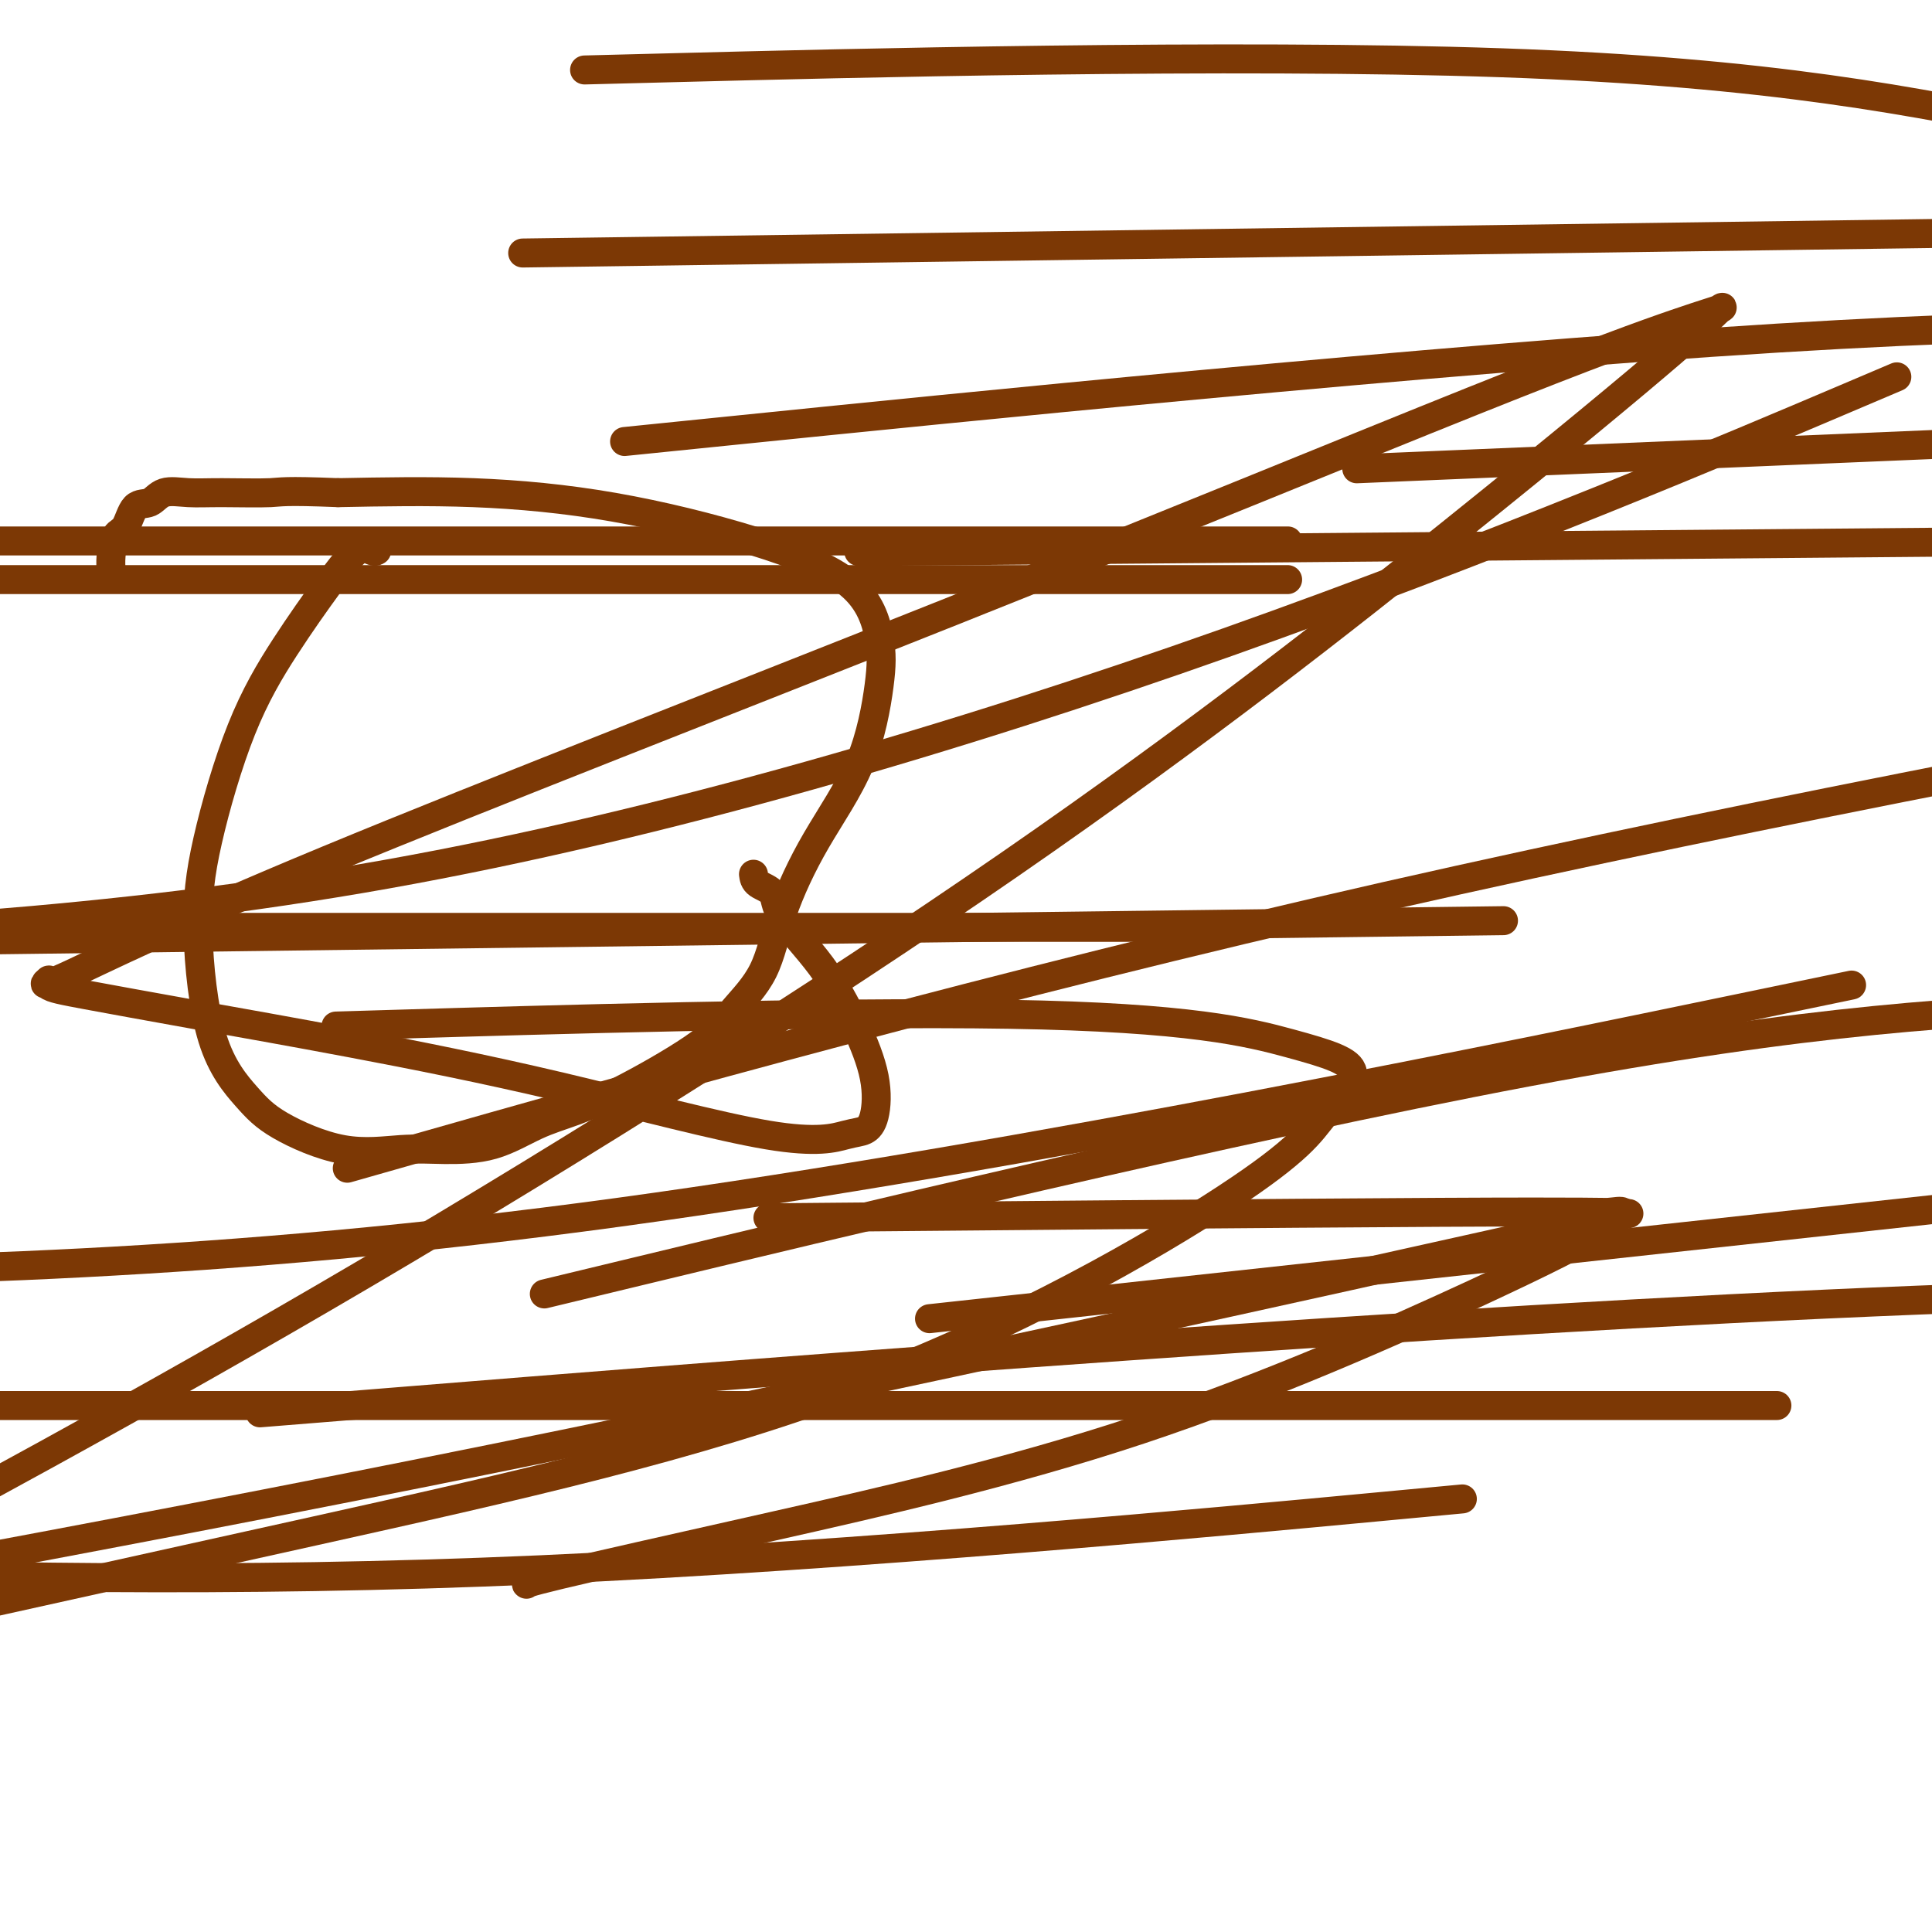
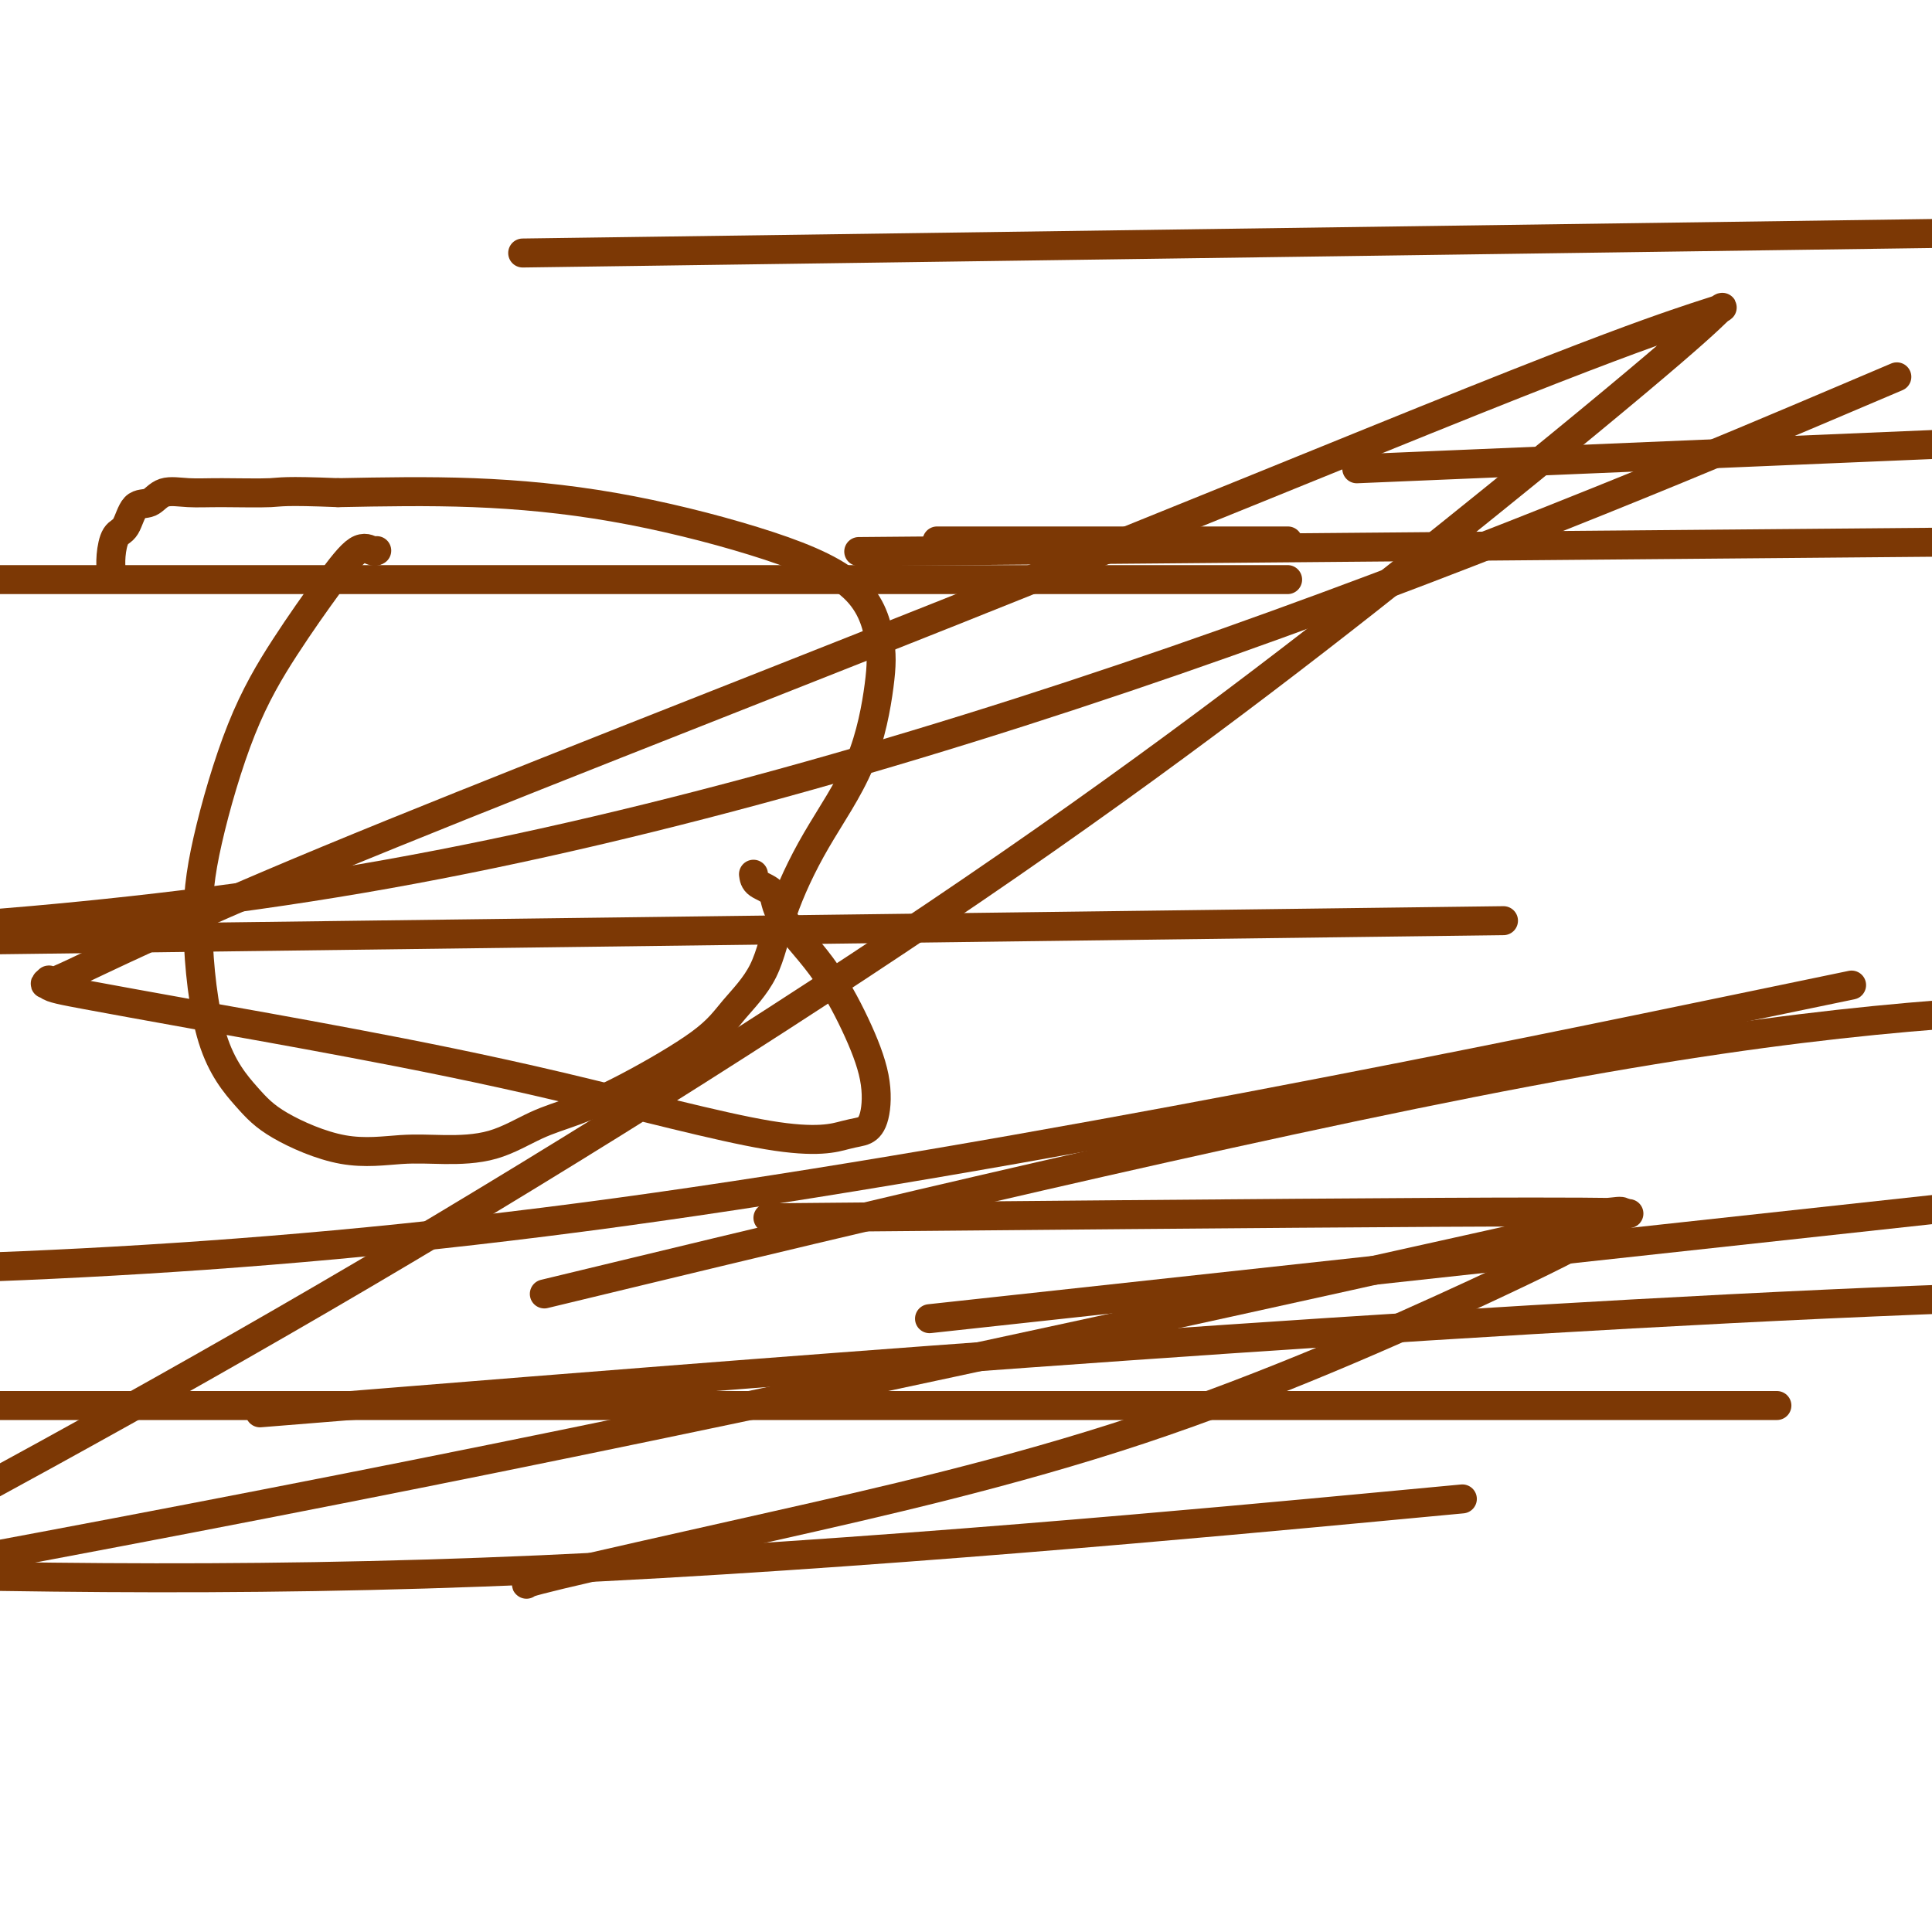
<svg xmlns="http://www.w3.org/2000/svg" viewBox="0 0 400 400" version="1.1">
  <g fill="none" stroke="#7C3805" stroke-width="6" stroke-linecap="round" stroke-linejoin="round">
    <path d="M78,114c-0.208,0.132 -0.415,0.265 -1,0c-0.585,-0.265 -1.546,-0.927 -3,0c-1.454,0.927 -3.400,3.445 -6,7c-2.600,3.555 -5.854,8.148 -9,13c-3.146,4.852 -6.184,9.963 -9,17c-2.816,7.037 -5.412,16.001 -7,23c-1.588,6.999 -2.170,12.034 -2,19c0.170,6.966 1.092,15.863 3,22c1.908,6.137 4.803,9.515 7,12c2.197,2.485 3.697,4.077 7,6c3.303,1.923 8.408,4.177 13,5c4.592,0.823 8.671,0.216 12,0c3.329,-0.216 5.907,-0.041 9,0c3.093,0.041 6.700,-0.052 10,-1c3.300,-0.948 6.291,-2.751 9,-4c2.709,-1.249 5.134,-1.946 8,-3c2.866,-1.054 6.172,-2.466 11,-5c4.828,-2.534 11.179,-6.190 15,-9c3.821,-2.810 5.113,-4.774 7,-7c1.887,-2.226 4.369,-4.715 6,-8c1.631,-3.285 2.411,-7.367 4,-12c1.589,-4.633 3.986,-9.818 7,-15c3.014,-5.182 6.643,-10.361 9,-16c2.357,-5.639 3.440,-11.737 4,-16c0.560,-4.263 0.597,-6.691 0,-10c-0.597,-3.309 -1.829,-7.500 -6,-11c-4.171,-3.500 -11.283,-6.309 -20,-9c-8.717,-2.691 -19.039,-5.263 -29,-7c-9.961,-1.737 -19.560,-2.639 -29,-3c-9.440,-0.361 -18.720,-0.180 -28,0" />
    <path d="M70,102c-11.477,-0.462 -11.669,-0.116 -14,0c-2.331,0.116 -6.802,0.003 -10,0c-3.198,-0.003 -5.122,0.104 -7,0c-1.878,-0.104 -3.711,-0.420 -5,0c-1.289,0.420 -2.034,1.575 -3,2c-0.966,0.425 -2.154,0.121 -3,1c-0.846,0.879 -1.351,2.940 -2,4c-0.649,1.060 -1.442,1.119 -2,2c-0.558,0.881 -0.881,2.583 -1,4c-0.119,1.417 -0.034,2.548 0,3c0.034,0.452 0.017,0.226 0,0" />
    <path d="M156,181c0.092,0.710 0.183,1.420 1,2c0.817,0.580 2.359,1.030 3,2c0.641,0.970 0.380,2.462 2,5c1.620,2.538 5.122,6.123 8,10c2.878,3.877 5.131,8.046 7,12c1.869,3.954 3.354,7.695 4,11c0.646,3.305 0.454,6.176 0,8c-0.454,1.824 -1.171,2.601 -2,3c-0.829,0.399 -1.771,0.421 -4,1c-2.229,0.579 -5.746,1.715 -16,0c-10.254,-1.715 -27.247,-6.279 -43,-10c-15.753,-3.721 -30.267,-6.597 -43,-9c-12.733,-2.403 -23.687,-4.333 -33,-6c-9.313,-1.667 -16.987,-3.071 -22,-4c-5.013,-0.929 -7.366,-1.384 -8,-2c-0.634,-0.616 0.452,-1.395 0,-1c-0.452,0.395 -2.443,1.963 4,-1c6.443,-2.963 21.320,-10.457 54,-24c32.680,-13.543 83.162,-33.134 128,-51c44.838,-17.866 84.033,-34.006 109,-44c24.967,-9.994 35.706,-13.840 42,-16c6.294,-2.160 8.144,-2.633 9,-3c0.856,-0.367 0.719,-0.628 0,0c-0.719,0.628 -2.019,2.143 -10,9c-7.981,6.857 -22.645,19.054 -45,37c-22.355,17.946 -52.403,41.639 -92,69c-39.597,27.361 -88.742,58.389 -134,85c-45.258,26.611 -86.629,48.806 -128,71" />
    <path d="M133,263c-17.600,4.244 -35.200,8.489 0,0c35.200,-8.489 123.200,-29.711 183,-41c59.800,-11.289 91.400,-12.644 123,-14" />
    <path d="M316,256c18.422,-4.111 36.844,-8.222 0,0c-36.844,8.222 -128.956,28.778 -214,46c-85.044,17.222 -163.022,31.111 -241,45" />
    <path d="M85,290c-27.022,2.178 -54.044,4.356 0,0c54.044,-4.356 189.156,-15.244 293,-20c103.844,-4.756 176.422,-3.378 249,-2" />
    <path d="M338,291c25.911,0.000 51.822,0.000 0,0c-51.822,0.000 -181.378,0.000 -252,0c-70.622,0.000 -82.311,0.000 -94,0" />
-     <path d="M89,237c-14.822,4.222 -29.644,8.444 0,0c29.644,-8.444 103.756,-29.556 183,-48c79.244,-18.444 163.622,-34.222 248,-50" />
    <path d="M239,120c23.917,0.000 47.833,0.000 0,0c-47.833,0.000 -167.417,0.000 -287,0" />
-     <path d="M140,14c-16.444,0.422 -32.889,0.844 0,0c32.889,-0.844 115.111,-2.956 171,-1c55.889,1.956 85.444,7.978 115,14" />
    <path d="M381,83c10.161,-4.315 20.321,-8.631 0,0c-20.321,8.631 -71.125,30.208 -127,50c-55.875,19.792 -116.821,37.798 -174,48c-57.179,10.202 -110.589,12.601 -164,15" />
-     <path d="M153,89c-20.533,2.089 -41.067,4.178 0,0c41.067,-4.178 143.733,-14.622 215,-19c71.267,-4.378 111.133,-2.689 151,-1" />
-     <path d="M264,112c2.289,0.000 4.578,0.000 0,0c-4.578,0.000 -16.022,0.000 -70,0c-53.978,0.000 -150.489,0.000 -247,0" />
+     <path d="M264,112c2.289,0.000 4.578,0.000 0,0c-4.578,0.000 -16.022,0.000 -70,0" />
    <path d="M136,52c-24.083,0.333 -48.167,0.667 0,0c48.167,-0.667 168.583,-2.333 289,-4" />
    <path d="M281,191c26.250,-0.333 52.500,-0.667 0,0c-52.500,0.667 -183.750,2.333 -315,4" />
    <path d="M306,96c-21.750,0.917 -43.500,1.833 0,0c43.500,-1.833 152.250,-6.417 261,-11" />
-     <path d="M222,192c23.417,0.000 46.833,0.000 0,0c-46.833,0.000 -163.917,0.000 -281,0" />
    <path d="M200,114c-19.250,0.167 -38.500,0.333 0,0c38.500,-0.333 134.750,-1.167 231,-2" />
    <path d="M359,209c21.111,-4.378 42.222,-8.756 0,0c-42.222,8.756 -147.778,30.644 -231,42c-83.222,11.356 -144.111,12.178 -205,13" />
-     <path d="M84,212c-12.512,0.375 -25.023,0.749 0,0c25.023,-0.749 87.582,-2.622 125,-2c37.418,0.622 49.696,3.739 58,6c8.304,2.261 12.633,3.667 13,6c0.367,2.333 -3.228,5.592 -6,9c-2.772,3.408 -4.723,6.965 -20,17c-15.277,10.035 -43.882,26.548 -77,39c-33.118,12.452 -70.748,20.843 -112,30c-41.252,9.157 -86.126,19.078 -131,29" />
    <path d="M211,271c-16.083,1.750 -32.167,3.500 0,0c32.167,-3.500 112.583,-12.250 193,-21" />
    <path d="M285,312c15.400,-1.444 30.800,-2.889 0,0c-30.800,2.889 -107.800,10.111 -173,13c-65.200,2.889 -118.600,1.444 -172,0" />
    <path d="M174,252c-13.009,0.118 -26.018,0.236 0,0c26.018,-0.236 91.063,-0.826 124,-1c32.937,-0.174 33.767,0.069 35,0c1.233,-0.069 2.868,-0.448 3,0c0.132,0.448 -1.240,1.724 -5,4c-3.760,2.276 -9.908,5.552 -26,13c-16.092,7.448 -42.130,19.068 -69,28c-26.870,8.932 -54.573,15.178 -76,20c-21.427,4.822 -36.576,8.221 -44,10c-7.424,1.779 -7.121,1.937 -7,2c0.121,0.063 0.061,0.032 0,0" />
  </g>
</svg>